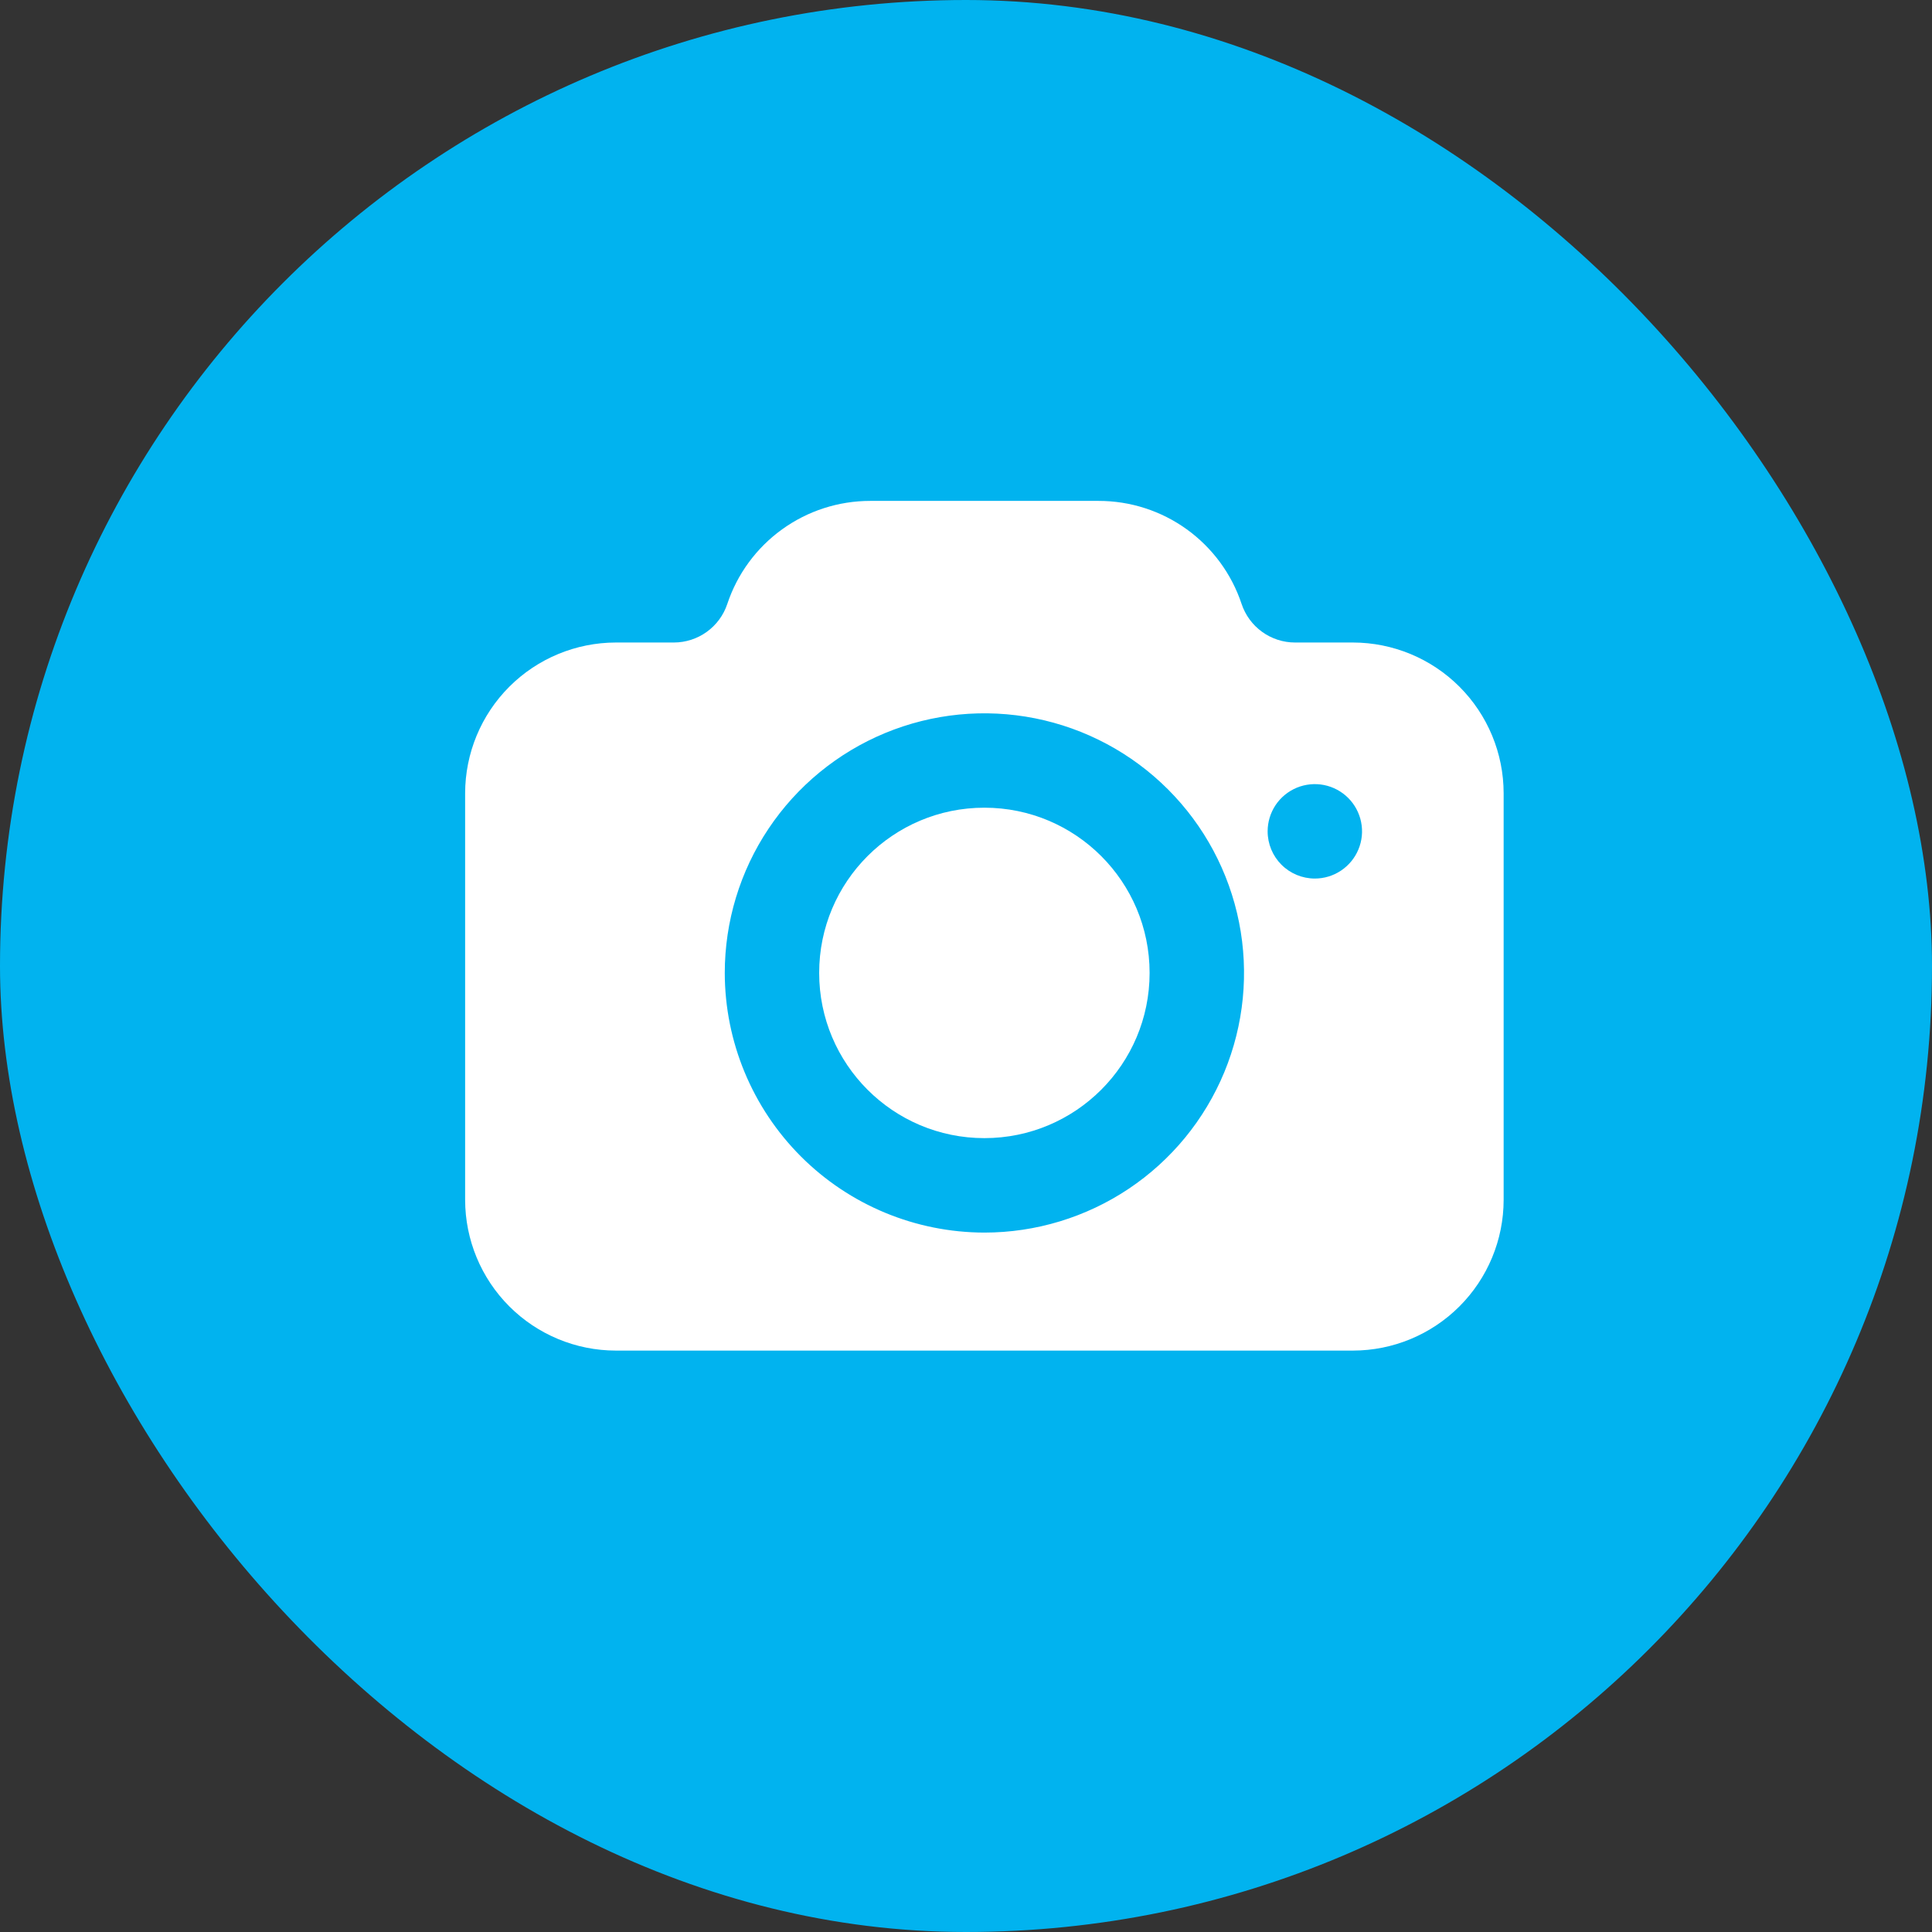
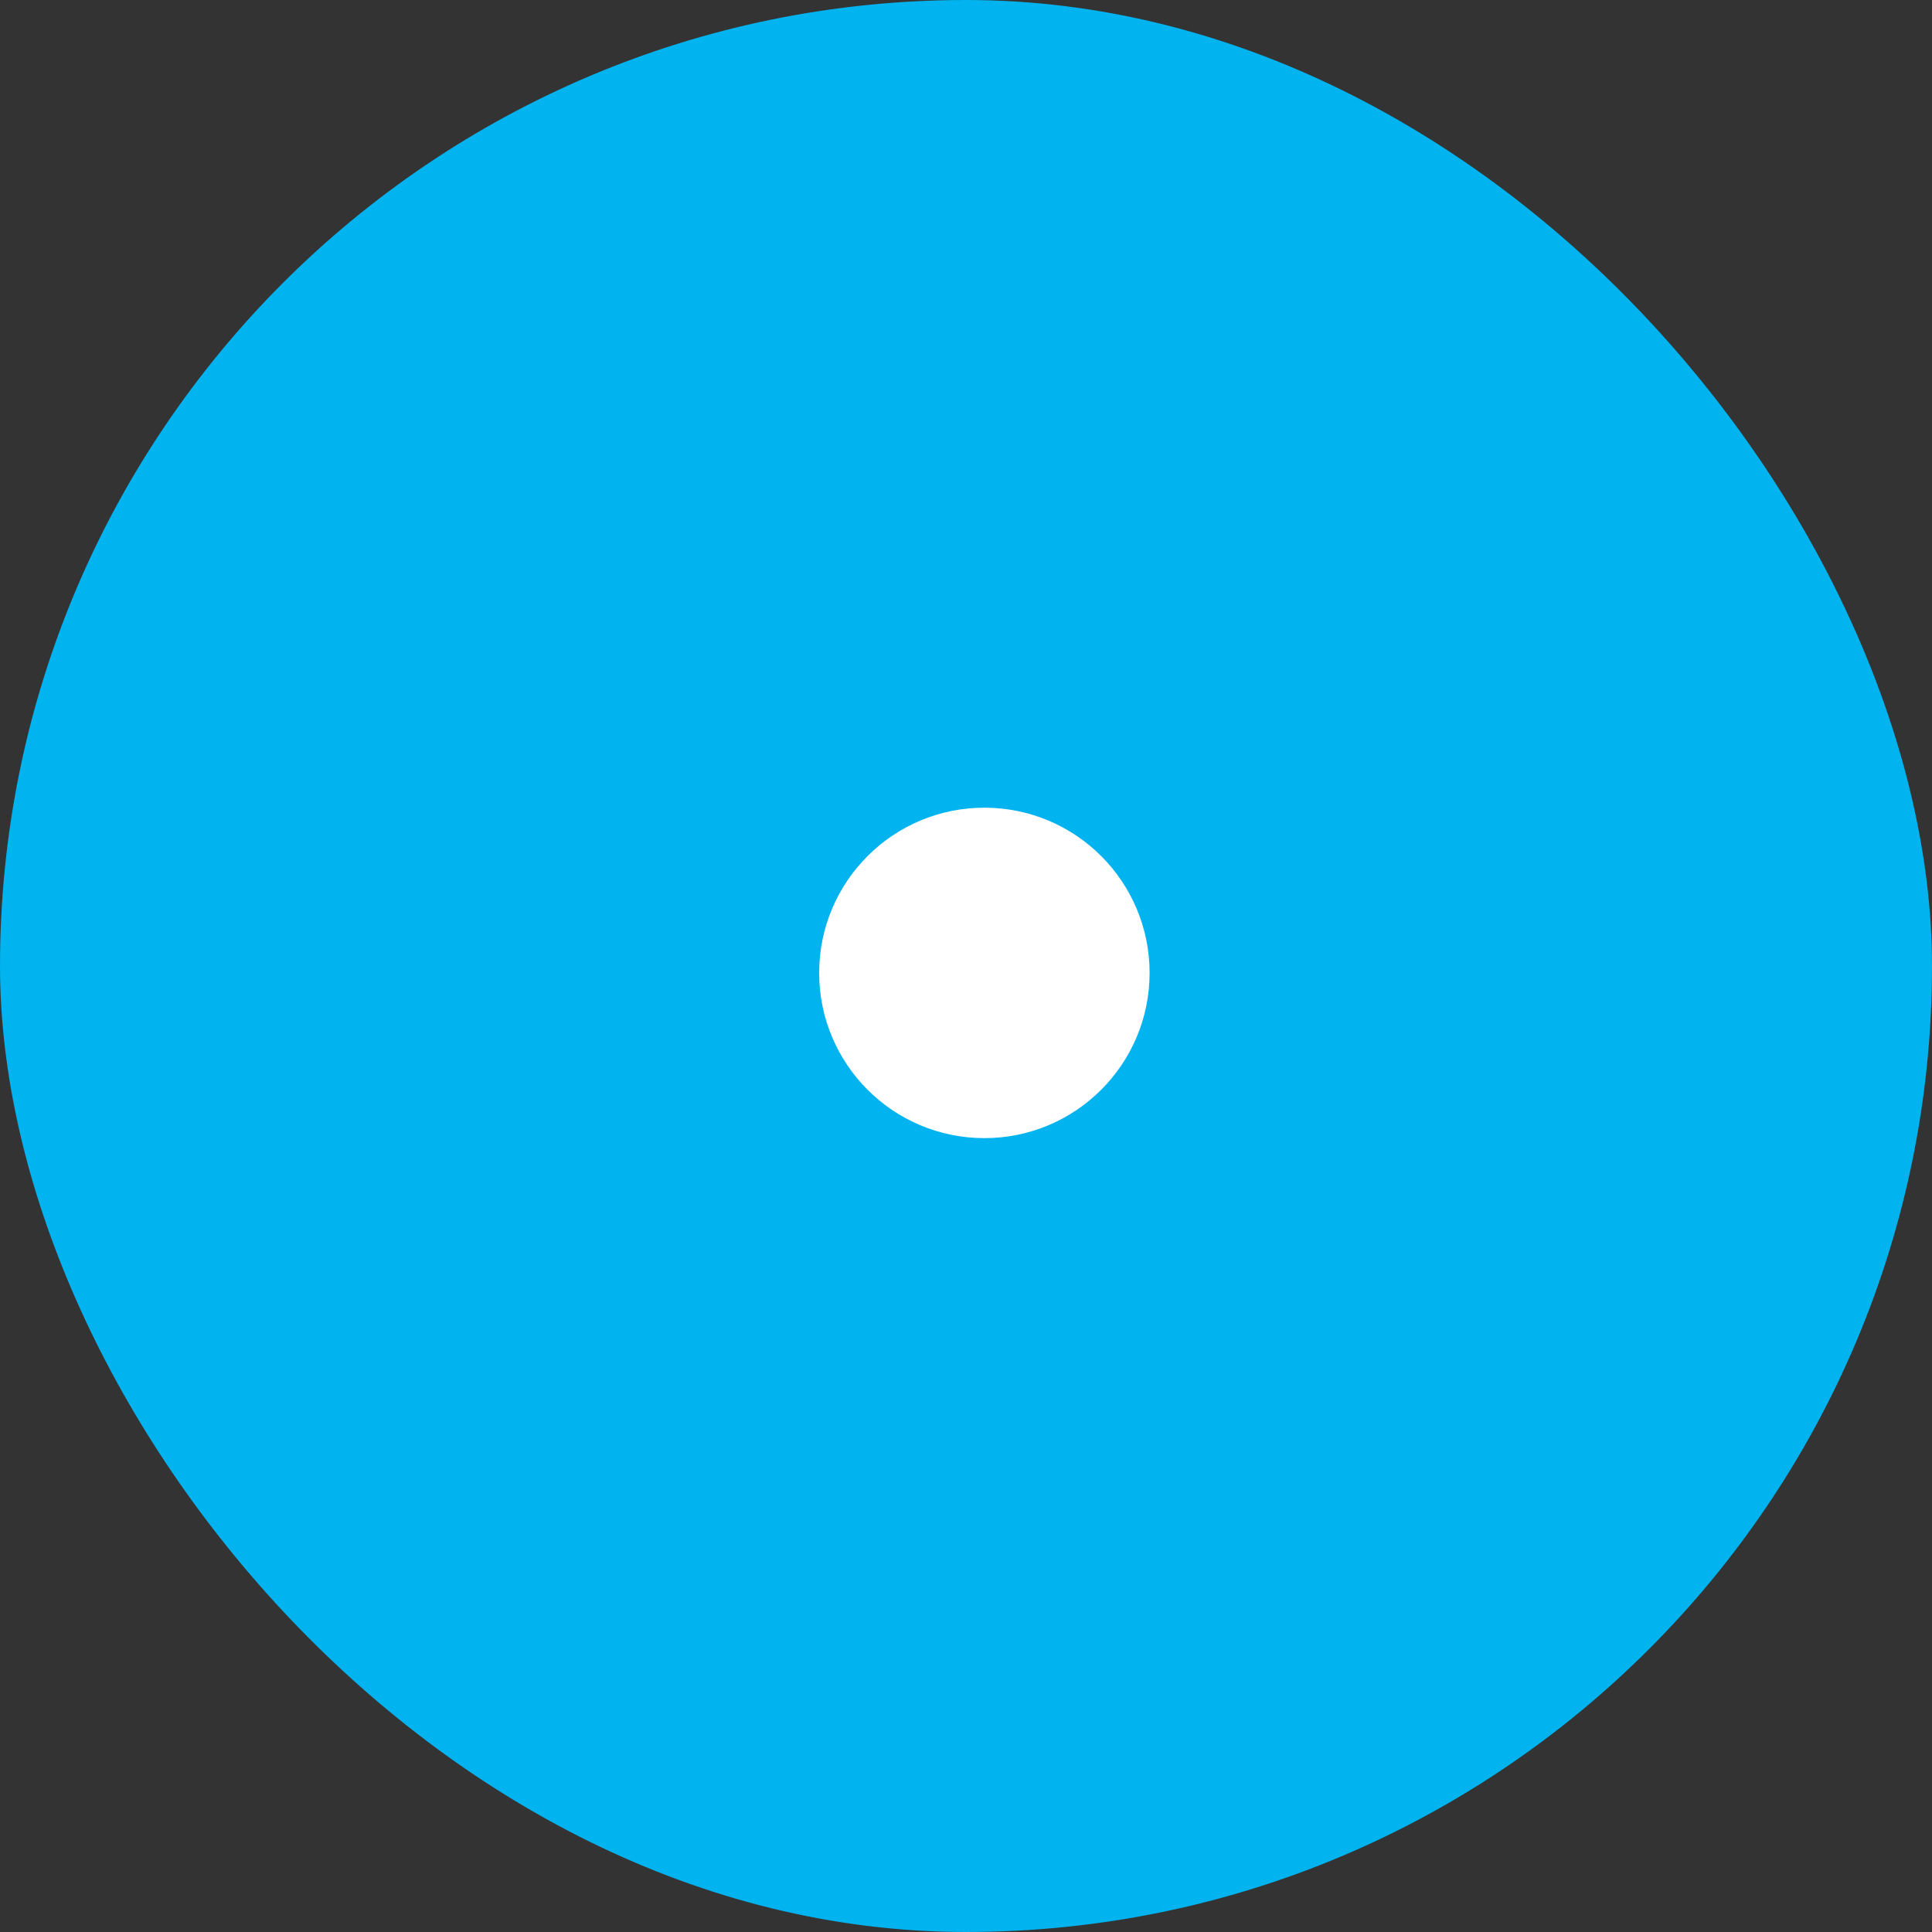
<svg xmlns="http://www.w3.org/2000/svg" width="64" height="64" viewBox="0 0 64 64" fill="none">
  <rect x="0" y="0" width="64" height="64" fill="#333333" stroke="none" />
  <rect width="64" height="64" rx="32" fill="#01B3EF" />
  <path d="M32.609 37.702C29.586 37.702 27.136 35.252 27.136 32.229C27.136 29.206 29.586 26.756 32.609 26.756C35.632 26.756 38.082 29.206 38.082 32.229C38.082 35.252 35.632 37.702 32.609 37.702Z" fill="white" />
-   <path d="M20.401 21.284H22.32C22.712 21.284 23.094 21.161 23.412 20.932C23.73 20.703 23.968 20.38 24.092 20.008C24.422 19.014 25.057 18.149 25.907 17.536C26.756 16.923 27.777 16.593 28.825 16.593H36.392C37.441 16.592 38.463 16.921 39.313 17.534C40.164 18.148 40.8 19.013 41.13 20.008C41.254 20.379 41.491 20.702 41.809 20.931C42.126 21.16 42.507 21.284 42.899 21.284H44.818C46.141 21.286 47.41 21.812 48.346 22.748C49.282 23.684 49.809 24.953 49.81 26.277V39.747C49.809 41.071 49.282 42.34 48.346 43.276C47.41 44.212 46.141 44.739 44.818 44.74H20.401C19.078 44.739 17.808 44.212 16.872 43.276C15.936 42.34 15.41 41.071 15.408 39.747V26.277C15.41 24.953 15.936 23.684 16.872 22.748C17.808 21.812 19.078 21.286 20.401 21.284ZM43.556 29.103C43.865 29.103 44.167 29.011 44.424 28.839C44.681 28.667 44.882 28.423 45 28.137C45.119 27.852 45.15 27.537 45.089 27.234C45.029 26.931 44.88 26.652 44.661 26.433C44.443 26.215 44.164 26.066 43.861 26.005C43.557 25.945 43.243 25.976 42.957 26.094C42.671 26.213 42.427 26.413 42.255 26.67C42.084 26.927 41.992 27.23 41.992 27.539C41.992 27.954 42.157 28.352 42.45 28.645C42.743 28.938 43.141 29.103 43.556 29.103ZM32.609 40.831C34.31 40.831 35.973 40.326 37.388 39.381C38.802 38.436 39.904 37.093 40.555 35.522C41.206 33.95 41.377 32.221 41.045 30.552C40.713 28.884 39.894 27.352 38.691 26.149C37.488 24.946 35.956 24.127 34.287 23.795C32.619 23.463 30.89 23.633 29.318 24.284C27.747 24.935 26.403 26.038 25.458 27.452C24.513 28.866 24.009 30.529 24.009 32.23C24.012 34.51 24.919 36.696 26.531 38.309C28.143 39.921 30.329 40.828 32.609 40.831Z" fill="white" />
</svg>